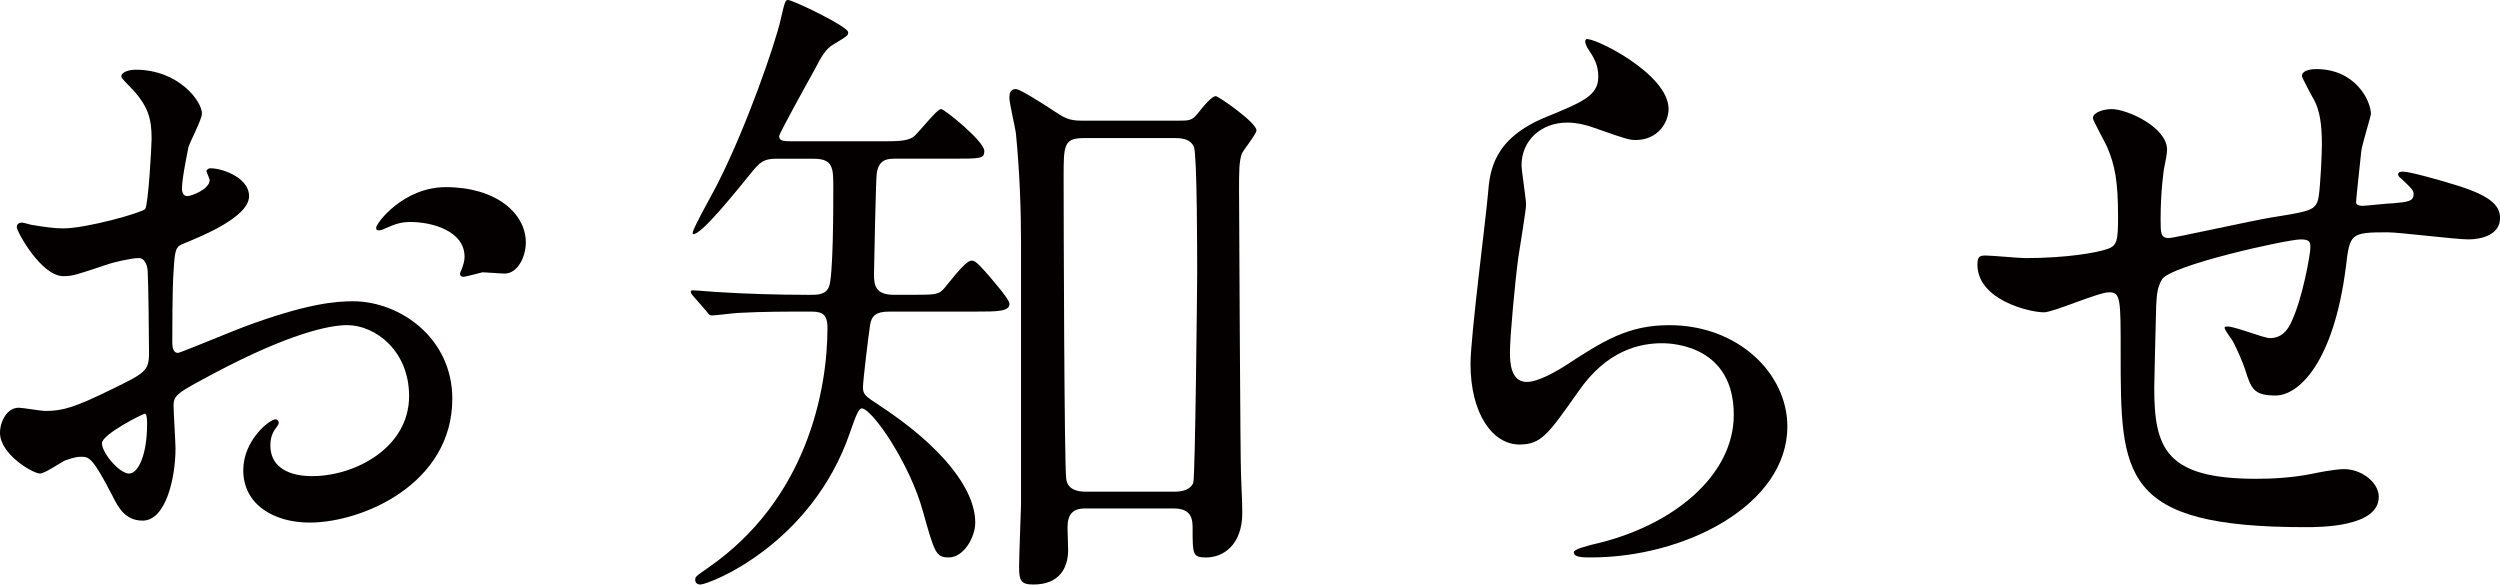
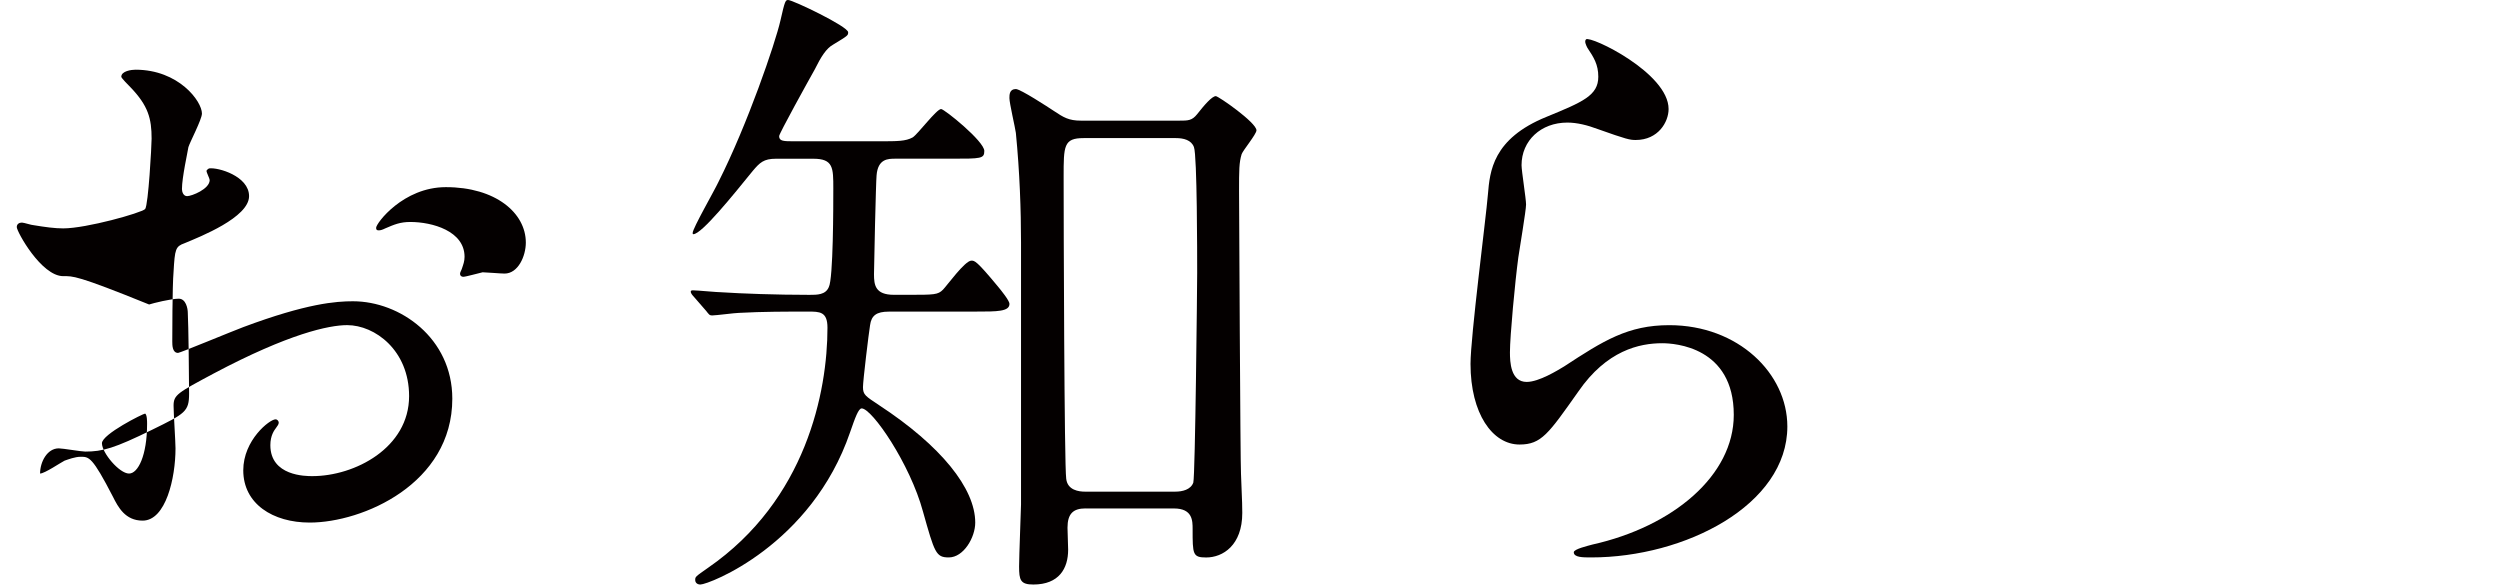
<svg xmlns="http://www.w3.org/2000/svg" version="1.1" id="レイヤー_1" x="0px" y="0px" viewBox="0 0 62.021 14.501" enable-background="new 0 0 62.021 14.501" xml:space="preserve">
  <g>
    <g>
-       <path fill="#040000" d="M6.179,4.866c0,0.528-1.217,1.008-1.601,1.168c-0.224,0.08-0.24,0.144-0.272,0.704    C4.274,7.091,4.274,8.387,4.274,8.467c0,0.096,0,0.288,0.144,0.288c0.048,0,1.36-0.544,1.617-0.64    c1.584-0.592,2.305-0.641,2.721-0.641c1.168,0,2.465,0.913,2.465,2.417c0,2.113-2.225,3.073-3.538,3.073    c-0.913,0-1.648-0.464-1.648-1.296c0-0.752,0.656-1.265,0.8-1.265c0.048,0,0.08,0.048,0.08,0.08c0,0.048-0.032,0.08-0.064,0.128    c-0.048,0.064-0.144,0.192-0.144,0.433c0,0.768,0.88,0.768,1.041,0.768c1.057,0,2.401-0.704,2.401-1.985    c0-1.136-0.848-1.761-1.537-1.761c-0.448,0-1.44,0.208-3.313,1.201c-0.896,0.48-0.993,0.528-0.993,0.8    c0,0.176,0.048,0.896,0.048,1.056c0,0.736-0.24,1.793-0.816,1.793c-0.432,0-0.608-0.336-0.736-0.592    c-0.512-0.992-0.592-0.992-0.8-0.992c-0.144,0-0.304,0.064-0.4,0.096c-0.096,0.048-0.496,0.32-0.608,0.32    C0.816,11.749,0,11.269,0,10.74c0-0.288,0.176-0.625,0.464-0.625c0.096,0,0.56,0.08,0.656,0.08c0.432,0,0.72-0.08,1.665-0.544    c0.816-0.4,0.912-0.448,0.912-0.896c0-0.368-0.016-1.729-0.032-2.001c0-0.112-0.048-0.352-0.224-0.352    c-0.192,0-0.64,0.112-0.736,0.144C1.888,6.819,1.808,6.851,1.569,6.851c-0.544,0-1.153-1.104-1.153-1.217    c0-0.08,0.064-0.112,0.128-0.112c0.048,0,0.24,0.064,0.288,0.064c0.288,0.048,0.528,0.08,0.736,0.08    c0.576,0,1.937-0.384,2.033-0.48c0.08-0.112,0.16-1.569,0.16-1.745c0-0.496-0.08-0.816-0.528-1.28    C3.201,2.129,3.009,1.937,3.009,1.905c0-0.144,0.256-0.176,0.352-0.176c1.072,0,1.649,0.784,1.649,1.088    c0,0.144-0.304,0.72-0.336,0.833c-0.016,0.112-0.16,0.752-0.16,1.04c0,0.064,0.032,0.176,0.128,0.176c0.112,0,0.56-0.176,0.56-0.4    c0-0.032-0.08-0.192-0.08-0.224c0-0.016,0.032-0.048,0.064-0.064C5.41,4.146,6.179,4.37,6.179,4.866z M2.529,10.996    c0,0.24,0.433,0.752,0.672,0.752c0.224,0,0.448-0.448,0.448-1.232c0-0.064,0-0.224-0.048-0.256    C3.553,10.26,2.529,10.772,2.529,10.996z M13.045,6.018c0,0.336-0.192,0.769-0.528,0.769c-0.096,0-0.464-0.032-0.544-0.032    c-0.08,0.016-0.416,0.112-0.48,0.112c-0.032,0-0.08-0.016-0.08-0.08c0-0.032,0.048-0.112,0.048-0.128    c0.032-0.096,0.064-0.176,0.064-0.288c0-0.64-0.801-0.864-1.345-0.864c-0.256,0-0.4,0.064-0.625,0.16    c-0.064,0.032-0.112,0.048-0.16,0.048c-0.048,0-0.064-0.016-0.064-0.064c0-0.112,0.672-1.008,1.729-1.008    C12.293,4.642,13.045,5.282,13.045,6.018z" />
+       <path fill="#040000" d="M6.179,4.866c0,0.528-1.217,1.008-1.601,1.168c-0.224,0.08-0.24,0.144-0.272,0.704    C4.274,7.091,4.274,8.387,4.274,8.467c0,0.096,0,0.288,0.144,0.288c0.048,0,1.36-0.544,1.617-0.64    c1.584-0.592,2.305-0.641,2.721-0.641c1.168,0,2.465,0.913,2.465,2.417c0,2.113-2.225,3.073-3.538,3.073    c-0.913,0-1.648-0.464-1.648-1.296c0-0.752,0.656-1.265,0.8-1.265c0.048,0,0.08,0.048,0.08,0.08c0,0.048-0.032,0.08-0.064,0.128    c-0.048,0.064-0.144,0.192-0.144,0.433c0,0.768,0.88,0.768,1.041,0.768c1.057,0,2.401-0.704,2.401-1.985    c0-1.136-0.848-1.761-1.537-1.761c-0.448,0-1.44,0.208-3.313,1.201c-0.896,0.48-0.993,0.528-0.993,0.8    c0,0.176,0.048,0.896,0.048,1.056c0,0.736-0.24,1.793-0.816,1.793c-0.432,0-0.608-0.336-0.736-0.592    c-0.512-0.992-0.592-0.992-0.8-0.992c-0.144,0-0.304,0.064-0.4,0.096c-0.096,0.048-0.496,0.32-0.608,0.32    c0-0.288,0.176-0.625,0.464-0.625c0.096,0,0.56,0.08,0.656,0.08c0.432,0,0.72-0.08,1.665-0.544    c0.816-0.4,0.912-0.448,0.912-0.896c0-0.368-0.016-1.729-0.032-2.001c0-0.112-0.048-0.352-0.224-0.352    c-0.192,0-0.64,0.112-0.736,0.144C1.888,6.819,1.808,6.851,1.569,6.851c-0.544,0-1.153-1.104-1.153-1.217    c0-0.08,0.064-0.112,0.128-0.112c0.048,0,0.24,0.064,0.288,0.064c0.288,0.048,0.528,0.08,0.736,0.08    c0.576,0,1.937-0.384,2.033-0.48c0.08-0.112,0.16-1.569,0.16-1.745c0-0.496-0.08-0.816-0.528-1.28    C3.201,2.129,3.009,1.937,3.009,1.905c0-0.144,0.256-0.176,0.352-0.176c1.072,0,1.649,0.784,1.649,1.088    c0,0.144-0.304,0.72-0.336,0.833c-0.016,0.112-0.16,0.752-0.16,1.04c0,0.064,0.032,0.176,0.128,0.176c0.112,0,0.56-0.176,0.56-0.4    c0-0.032-0.08-0.192-0.08-0.224c0-0.016,0.032-0.048,0.064-0.064C5.41,4.146,6.179,4.37,6.179,4.866z M2.529,10.996    c0,0.24,0.433,0.752,0.672,0.752c0.224,0,0.448-0.448,0.448-1.232c0-0.064,0-0.224-0.048-0.256    C3.553,10.26,2.529,10.772,2.529,10.996z M13.045,6.018c0,0.336-0.192,0.769-0.528,0.769c-0.096,0-0.464-0.032-0.544-0.032    c-0.08,0.016-0.416,0.112-0.48,0.112c-0.032,0-0.08-0.016-0.08-0.08c0-0.032,0.048-0.112,0.048-0.128    c0.032-0.096,0.064-0.176,0.064-0.288c0-0.64-0.801-0.864-1.345-0.864c-0.256,0-0.4,0.064-0.625,0.16    c-0.064,0.032-0.112,0.048-0.16,0.048c-0.048,0-0.064-0.016-0.064-0.064c0-0.112,0.672-1.008,1.729-1.008    C12.293,4.642,13.045,5.282,13.045,6.018z" />
      <path fill="#040000" d="M22.049,7.731c-0.304,0-0.432,0.096-0.464,0.336c-0.032,0.192-0.176,1.376-0.176,1.537    c0,0.192,0.064,0.224,0.4,0.448c1.537,1.008,2.385,2.065,2.385,2.913c0,0.368-0.288,0.864-0.656,0.864    c-0.32,0-0.352-0.112-0.64-1.136c-0.32-1.185-1.265-2.561-1.521-2.561c-0.08,0-0.16,0.224-0.288,0.592    c-0.96,2.801-3.505,3.777-3.714,3.777c-0.08,0-0.128-0.048-0.128-0.112c0-0.08,0-0.08,0.32-0.304    c2.433-1.681,2.961-4.37,2.961-5.955c0-0.4-0.192-0.4-0.48-0.4c-0.512,0-1.137,0-1.713,0.032c-0.096,0-0.576,0.064-0.672,0.064    c-0.064,0-0.08-0.032-0.144-0.112L17.2,7.347c-0.032-0.032-0.064-0.08-0.064-0.112c0-0.032,0.032-0.032,0.064-0.032    c0.096,0,0.592,0.048,0.704,0.048c0.48,0.032,1.345,0.064,2.177,0.064c0.192,0,0.4,0,0.48-0.192    c0.112-0.208,0.112-2.033,0.112-2.449c0-0.512,0-0.736-0.496-0.736h-0.928c-0.304,0-0.4,0.096-0.576,0.304    C18.192,4.834,17.408,5.81,17.2,5.81c-0.016,0-0.016-0.016-0.016-0.032c0-0.112,0.544-1.057,0.64-1.265    c0.72-1.425,1.409-3.441,1.537-4.002C19.472,0.016,19.488,0,19.553,0c0.112,0,1.488,0.656,1.488,0.8c0,0.08,0,0.08-0.368,0.304    c-0.176,0.096-0.304,0.304-0.464,0.625c-0.144,0.256-0.88,1.584-0.88,1.648c0,0.128,0.112,0.128,0.384,0.128h2.081    c0.48,0,0.672,0,0.848-0.096c0.128-0.08,0.592-0.704,0.705-0.704c0.08,0,1.072,0.8,1.072,1.04c0,0.192-0.08,0.192-0.816,0.192    h-1.393c-0.176,0-0.432,0-0.464,0.416c-0.016,0.144-0.064,2.273-0.064,2.449c0,0.272,0.032,0.512,0.496,0.512h0.336    c0.672,0,0.752,0,0.88-0.128c0.096-0.096,0.544-0.72,0.704-0.72c0.08,0,0.128,0,0.657,0.64c0.08,0.096,0.288,0.353,0.288,0.432    c0,0.192-0.304,0.192-0.833,0.192H22.049z M26.931,12.613c-0.304,0-0.448,0.128-0.448,0.48c0,0.08,0.016,0.464,0.016,0.544    c0,0.464-0.224,0.864-0.865,0.864c-0.32,0-0.352-0.112-0.352-0.448c0-0.24,0.048-1.457,0.048-1.537V6.018    c0-0.8-0.032-1.745-0.128-2.721c-0.016-0.128-0.16-0.736-0.16-0.864c0-0.08,0-0.224,0.16-0.224c0.112,0,0.8,0.448,0.944,0.544    c0.24,0.16,0.368,0.24,0.672,0.24h2.433c0.224,0,0.32,0,0.448-0.16c0.176-0.224,0.368-0.448,0.464-0.448    c0.064,0,1.008,0.656,1.008,0.848c0,0.096-0.336,0.497-0.368,0.592c-0.064,0.208-0.064,0.4-0.064,0.913    c0,0.144,0.032,6.819,0.048,7.011c0.032,0.768,0.032,0.848,0.032,0.977c0,0.8-0.48,1.104-0.896,1.104    c-0.336,0-0.336-0.08-0.336-0.704c0-0.208,0-0.512-0.464-0.512H26.931z M26.883,3.426c-0.496,0-0.496,0.192-0.496,0.96    c0,1.12,0.016,7.155,0.064,7.491c0.032,0.288,0.32,0.32,0.464,0.32h2.241c0.176,0,0.384-0.048,0.448-0.224    c0.048-0.176,0.096-4.914,0.096-5.202c0-0.432,0-2.913-0.08-3.121c-0.064-0.176-0.256-0.224-0.448-0.224H26.883z" />
      <path fill="#040000" d="M41.395,2.705c0,0.32-0.256,0.768-0.816,0.768c-0.144,0-0.224-0.016-0.944-0.272    c-0.256-0.096-0.512-0.16-0.752-0.16c-0.656,0-1.136,0.448-1.136,1.057c0,0.144,0.112,0.832,0.112,0.976s-0.16,1.088-0.192,1.312    c-0.08,0.592-0.208,1.953-0.208,2.353c0,0.24,0.016,0.736,0.416,0.736c0.304,0,0.768-0.288,0.928-0.384    c0.977-0.64,1.585-1.024,2.609-1.024c1.712,0,2.929,1.201,2.929,2.513c0,1.953-2.545,3.249-4.866,3.249    c-0.208,0-0.432,0-0.432-0.128c0-0.08,0.352-0.16,0.464-0.192c2-0.448,3.505-1.713,3.505-3.217c0-1.681-1.457-1.777-1.777-1.777    c-0.56,0-1.376,0.176-2.081,1.201c-0.736,1.04-0.912,1.312-1.457,1.312c-0.672,0-1.216-0.769-1.216-2.001    c0-0.672,0.384-3.617,0.432-4.209c0.048-0.561,0.112-1.377,1.457-1.921c0.896-0.368,1.281-0.528,1.281-0.993    c0-0.304-0.112-0.48-0.272-0.72c-0.032-0.064-0.08-0.16-0.032-0.208C39.458,0.88,41.395,1.809,41.395,2.705z" />
-       <path fill="#040000" d="M58.58,3.745c-0.112,1.073-0.128,1.185-0.128,1.281c0,0.08,0.128,0.08,0.176,0.08    c0.064,0,0.624-0.064,0.752-0.064c0.353-0.032,0.497-0.048,0.497-0.224c0-0.096-0.032-0.128-0.32-0.4    c-0.032-0.016-0.064-0.064-0.064-0.096c0-0.064,0.096-0.064,0.128-0.064c0.16,0,0.896,0.208,1.152,0.288    c1.009,0.288,1.249,0.544,1.249,0.865c0,0.416-0.464,0.528-0.784,0.528s-1.713-0.176-2.001-0.176c-0.928,0-0.944,0.032-1.04,0.864    c-0.304,2.369-1.169,3.185-1.745,3.185c-0.544,0-0.608-0.176-0.752-0.64c-0.08-0.24-0.208-0.512-0.304-0.704    c-0.032-0.048-0.208-0.288-0.208-0.336c0-0.032,0.048-0.032,0.08-0.032c0.176,0,0.896,0.288,1.04,0.288    c0.272,0,0.432-0.16,0.544-0.416c0.272-0.577,0.464-1.665,0.464-1.825c0-0.128,0-0.208-0.24-0.208    c-0.336,0-3.233,0.641-3.441,0.993c-0.112,0.192-0.128,0.352-0.144,0.656c-0.016,0.528-0.048,1.985-0.048,2.033    c0,1.504,0.288,2.257,2.529,2.257c0.32,0,0.864-0.016,1.409-0.128c0.064-0.016,0.544-0.112,0.768-0.112    c0.448,0,0.864,0.336,0.864,0.688c0,0.752-1.457,0.752-1.825,0.752c-4.578,0-4.578-1.281-4.578-4.322c0-1.345,0-1.505-0.288-1.505    c-0.272,0-1.376,0.497-1.617,0.497c-0.352,0-1.649-0.304-1.649-1.185c0-0.208,0.064-0.224,0.208-0.224    c0.16,0,0.832,0.064,0.976,0.064c0.993,0,1.761-0.128,2.033-0.224c0.256-0.08,0.272-0.224,0.272-0.816    c0-0.864-0.08-1.264-0.256-1.681c-0.048-0.128-0.368-0.688-0.368-0.752c0-0.144,0.272-0.224,0.464-0.224    c0.384,0,1.376,0.448,1.376,1.008c0,0.096-0.032,0.256-0.08,0.496c0,0.016-0.08,0.496-0.08,1.232c0,0.336,0,0.464,0.208,0.464    c0.112,0,2.129-0.448,2.545-0.512c0.992-0.16,1.104-0.176,1.168-0.512c0.048-0.32,0.08-1.088,0.08-1.297    c0-0.48-0.048-0.832-0.192-1.104c-0.016-0.016-0.304-0.561-0.304-0.592c0-0.16,0.272-0.176,0.353-0.176    c0.976,0,1.36,0.784,1.36,1.121C58.82,2.865,58.596,3.601,58.58,3.745z" />
    </g>
  </g>
</svg>